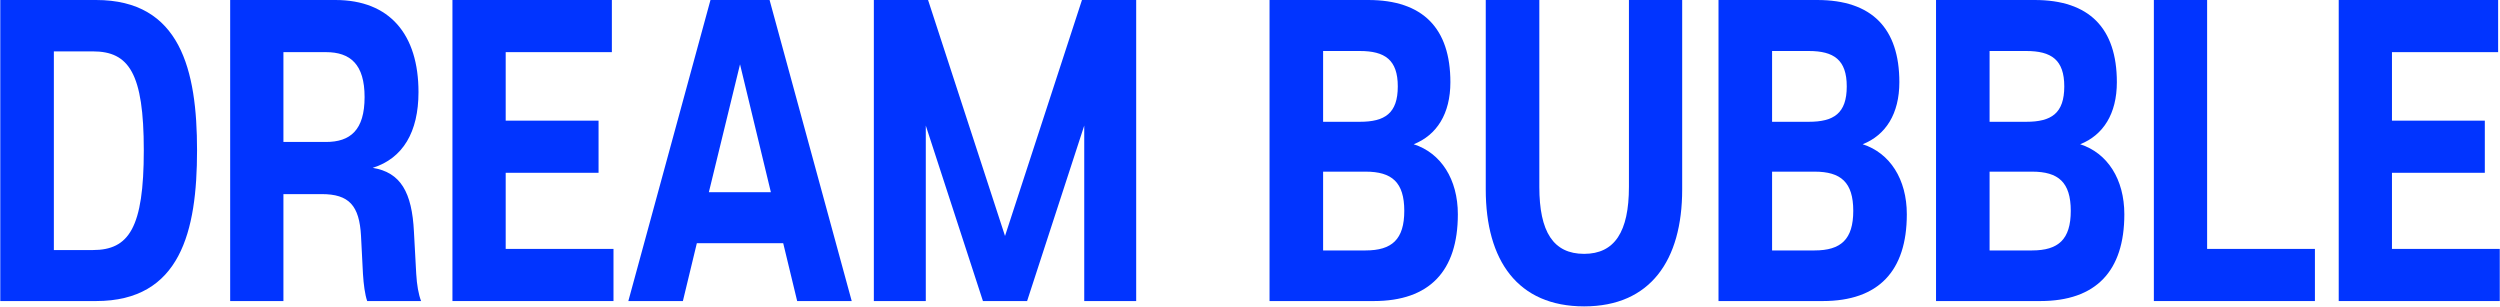
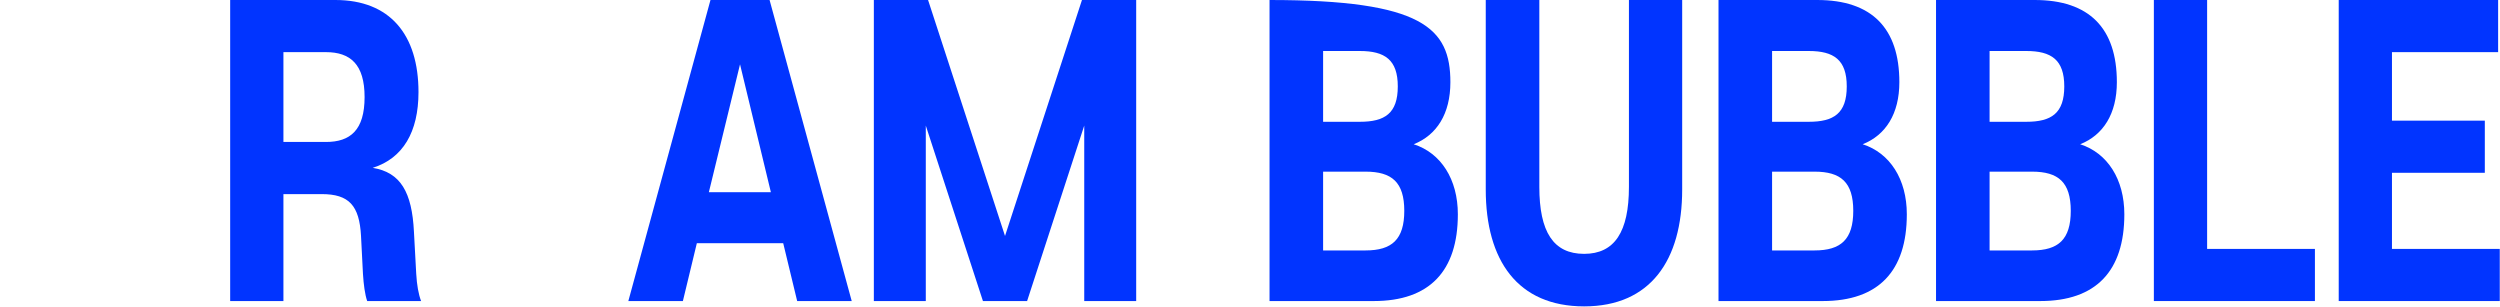
<svg xmlns="http://www.w3.org/2000/svg" width="1671" height="205" viewBox="0 0 1671 205" fill="none">
  <path d="M1563.2 201.223V0H1669.75V34.852H1598.79V80.642H1660.85V115.493H1598.79V166.371H1670.84V201.223H1563.2Z" fill="#0134FF" />
  <path d="M1439.64 201.223V0H1475.24V166.371H1547.29V201.223H1439.64Z" fill="#0134FF" />
  <path d="M1363.7 201.223H1294.04V0H1360.01C1396.47 0 1414.91 18.825 1414.91 54.948C1414.91 76.063 1405.8 90.309 1390.39 96.414C1408.62 102.265 1419.91 119.818 1419.91 143.222C1419.91 181.126 1401.03 201.223 1363.7 201.223ZM1384.1 140.932C1384.1 121.853 1375.85 114.73 1358.27 114.73H1329.84V167.389H1358.27C1375.85 167.389 1384.1 160.012 1384.1 140.932ZM1379.76 57.747C1379.76 39.939 1371.08 34.088 1354.37 34.088H1329.84V81.405H1354.37C1371.08 81.405 1379.76 75.808 1379.76 57.747Z" fill="#0134FF" />
  <path d="M1218.32 201.223H1148.65V0H1214.63C1251.09 0 1269.53 18.825 1269.53 54.948C1269.53 76.063 1260.42 90.309 1245.01 96.414C1263.24 102.265 1274.52 119.818 1274.52 143.222C1274.52 181.126 1255.64 201.223 1218.32 201.223ZM1238.72 140.932C1238.72 121.853 1230.47 114.73 1212.89 114.73H1184.46V167.389H1212.89C1230.47 167.389 1238.72 160.012 1238.72 140.932ZM1234.37 57.747C1234.37 39.939 1225.69 34.088 1208.98 34.088H1184.46V81.405H1208.98C1225.69 81.405 1234.37 75.808 1234.37 57.747Z" fill="#0134FF" />
  <path d="M1058.83 204.784C1014.35 204.784 993.078 174.003 993.078 126.686V0H1028.89V124.906C1028.89 154.924 1038.22 169.678 1058.83 169.678C1079.23 169.678 1088.78 154.924 1088.78 124.906V0H1124.37V126.686C1124.37 174.003 1103.11 204.784 1058.83 204.784Z" fill="#0134FF" />
-   <path d="M918.222 201.223H848.559V0H914.532C950.991 0 969.438 18.825 969.438 54.948C969.438 76.063 960.323 90.309 944.915 96.414C963.144 102.265 974.429 119.818 974.429 143.222C974.429 181.126 955.549 201.223 918.222 201.223ZM938.621 140.932C938.621 121.853 930.375 114.73 912.796 114.73H884.367V167.389H912.796C930.375 167.389 938.621 160.012 938.621 140.932ZM934.281 57.747C934.281 39.939 925.6 34.088 908.89 34.088H884.367V81.405H908.89C925.6 81.405 934.281 75.808 934.281 57.747Z" fill="#0134FF" />
+   <path d="M918.222 201.223H848.559V0C950.991 0 969.438 18.825 969.438 54.948C969.438 76.063 960.323 90.309 944.915 96.414C963.144 102.265 974.429 119.818 974.429 143.222C974.429 181.126 955.549 201.223 918.222 201.223ZM938.621 140.932C938.621 121.853 930.375 114.73 912.796 114.73H884.367V167.389H912.796C930.375 167.389 938.621 160.012 938.621 140.932ZM934.281 57.747C934.281 39.939 925.6 34.088 908.89 34.088H884.367V81.405H908.89C925.6 81.405 934.281 75.808 934.281 57.747Z" fill="#0134FF" />
  <path d="M686.511 201.223H656.996L618.801 83.949V201.223H584.078V0H620.32L671.754 157.722L723.187 0H759.429V201.223H724.706V83.949L686.511 201.223Z" fill="#0134FF" />
  <path d="M569.289 201.223H532.83L523.498 162.556H465.771L456.44 201.223H419.98L474.886 0H514.384L569.289 201.223ZM494.635 42.992L473.801 128.467H515.252L494.635 42.992Z" fill="#0134FF" />
-   <path d="M302.414 201.223V0H408.97V34.852H338.005V80.642H400.073V115.493H338.005V166.371H410.055V201.223H302.414Z" fill="#0134FF" />
  <path d="M242.608 183.161L241.306 157.722C240.221 137.371 233.277 129.739 215.047 129.739H189.439V201.223H153.848V0H224.162C260.621 0 279.719 23.149 279.719 61.562C279.719 88.273 269.302 105.826 249.119 112.186C267.783 115.239 275.378 128.467 276.68 154.924L278.199 182.907C278.633 190.538 279.719 196.644 281.455 201.223H245.43C243.91 196.898 243.042 190.03 242.608 183.161ZM189.439 94.888H217.868C234.145 94.888 243.693 87.002 243.693 64.87C243.693 42.992 234.145 34.852 217.868 34.852H189.439V94.888Z" fill="#0134FF" />
-   <path d="M96.114 100.484C96.114 48.843 86.131 34.343 62.042 34.343H35.999V167.135H62.042C86.131 167.135 96.114 152.38 96.114 100.484ZM64.212 201.223H0.191V0H64.212C120.637 0 131.705 46.808 131.705 100.484C131.705 154.669 120.637 201.223 64.212 201.223Z" fill="#0134FF" />
</svg>